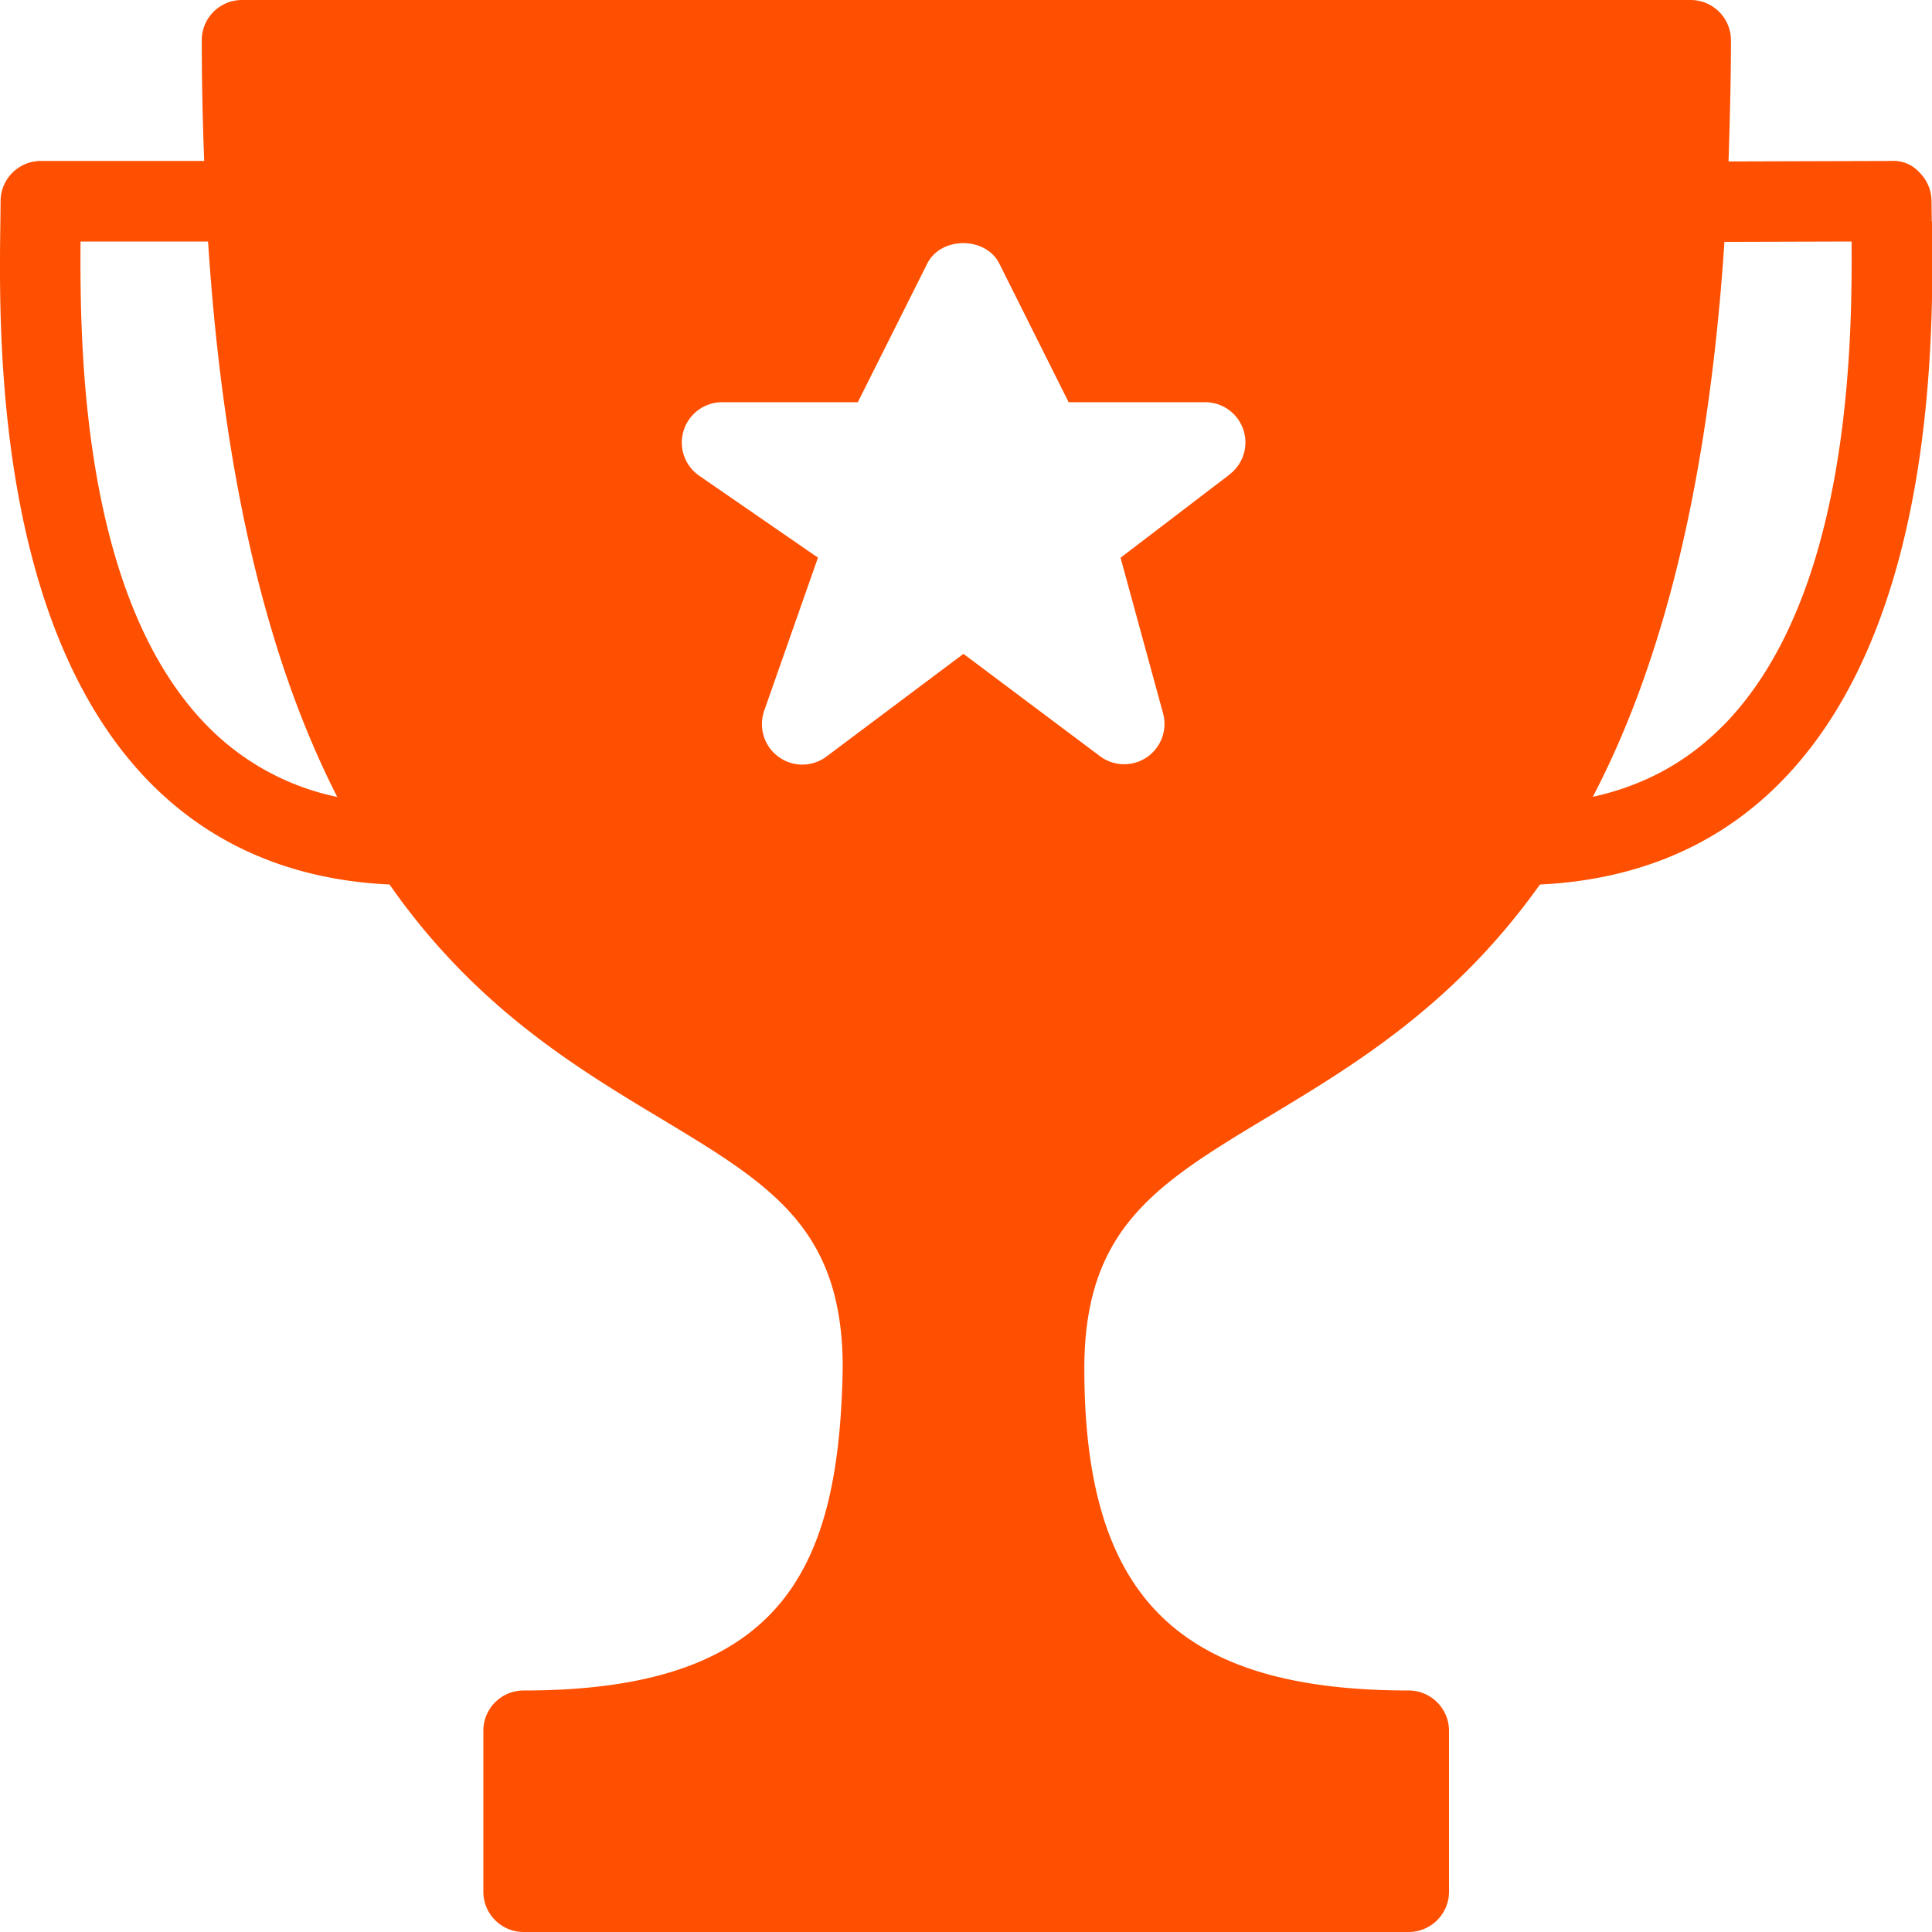
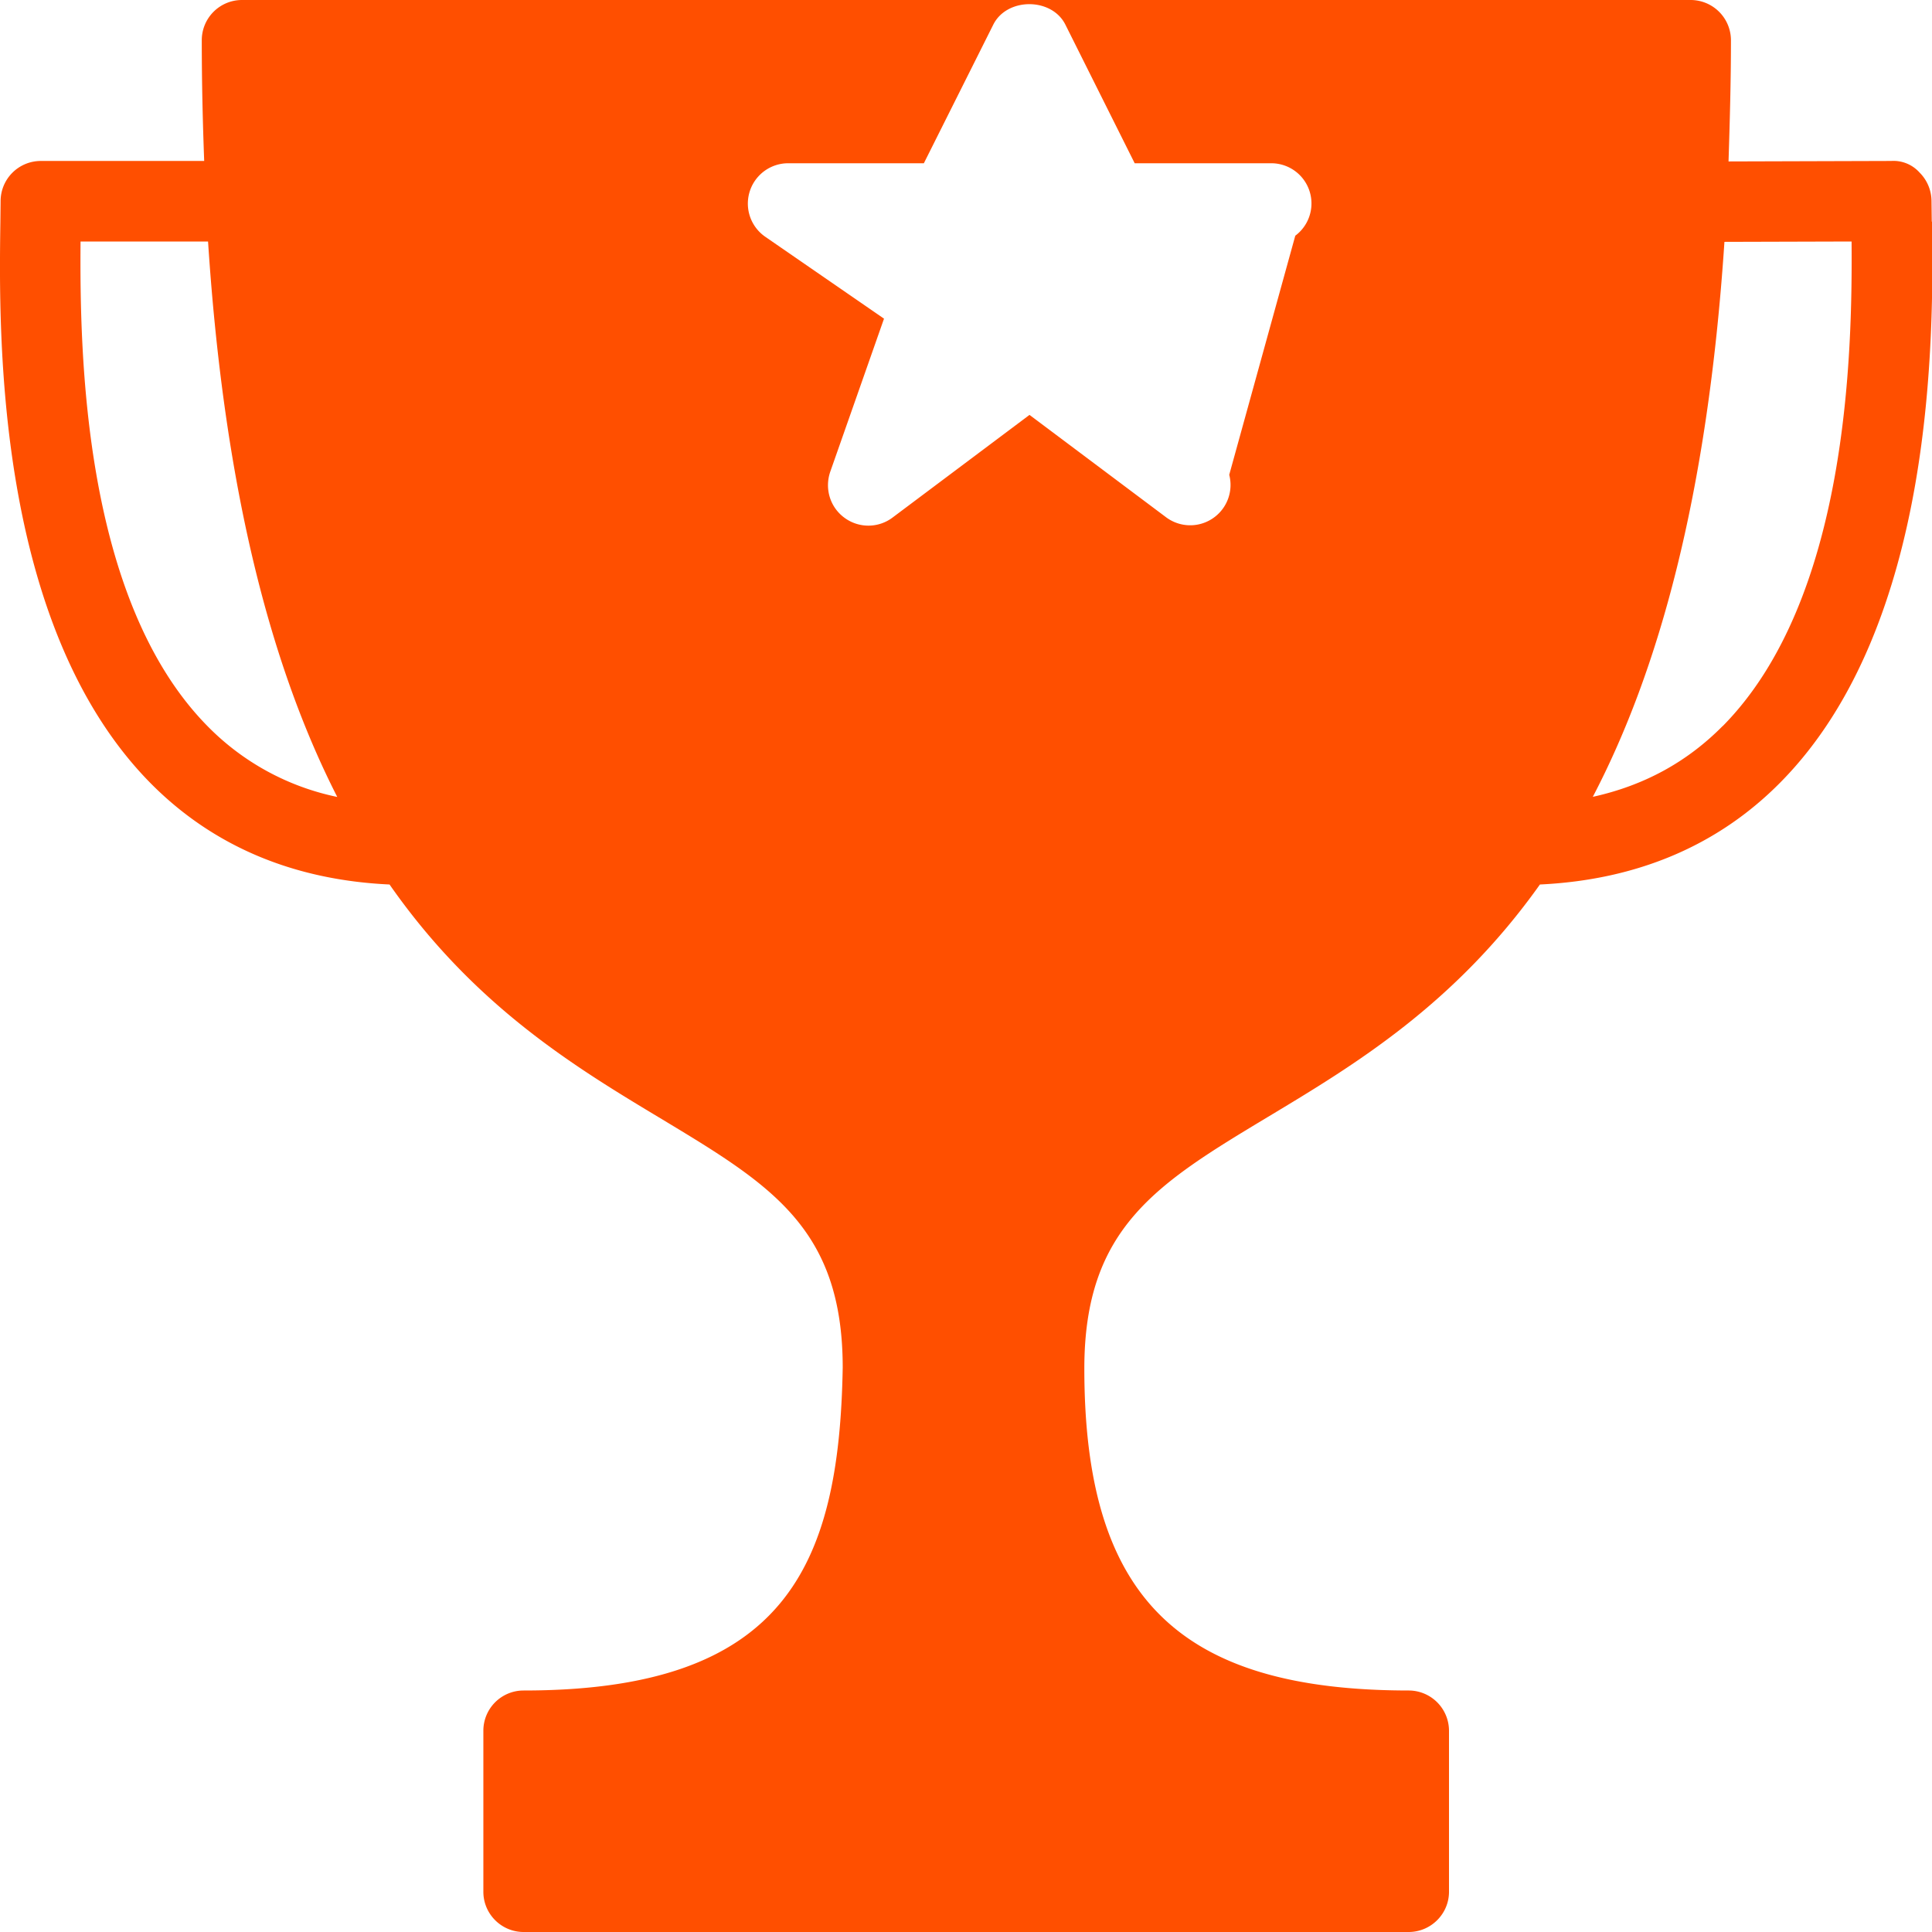
<svg xmlns="http://www.w3.org/2000/svg" width="16" height="16" viewBox="0 0 16 16">
-   <path fill="#ff4f00" fill-rule="evenodd" d="M15.998 1.835l-.002-.168a.336.336 0 0 0-.098-.237.29.29 0 0 0-.236-.097l-1.347.004c.01-.32.02-.654.02-1.004A.334.334 0 0 0 14 0H2.004a.333.333 0 0 0-.333.333c0 .35.008.68.02 1H.338a.333.333 0 0 0-.333.334l-.002.18C-.01 2.76-.04 5.182 1.246 6.485c.516.522 1.183.803 1.98.84.705 1.01 1.537 1.512 2.253 1.942.902.544 1.5.903 1.5 2.06C6.95 12.977 6.497 14 4.336 14a.333.333 0 0 0-.333.333v1.334c0 .184.15.333.333.333h7.33c.184 0 .334-.15.334-.333v-1.334A.334.334 0 0 0 11.67 14c-1.91 0-2.69-.773-2.69-2.667 0-1.168.605-1.532 1.52-2.083.716-.43 1.546-.93 2.253-1.925.8-.038 1.472-.32 1.99-.844 1.295-1.307 1.268-3.733 1.258-4.645zM10.18 3.932l-.9.687.353 1.292a.334.334 0 0 1-.52.354l-1.134-.85-1.134.85a.333.333 0 0 1-.397.003c-.12-.087-.167-.24-.12-.38l.446-1.27-.986-.68a.334.334 0 0 1 .19-.607h1.126l.575-1.148c.113-.226.484-.226.597 0l.574 1.148h1.13a.333.333 0 0 1 .2.6zM1.72 6.015C.688 4.97.66 2.925.667 2h1.056c.138 2.115.542 3.565 1.07 4.6a2.1 2.1 0 0 1-1.073-.585zm12.546-.002c-.297.3-.653.493-1.075.586.54-1.034.95-2.482 1.09-4.596L15.334 2c.007.933-.032 2.966-1.067 4.013z" />
+   <path fill="#ff4f00" fill-rule="evenodd" d="M15.998 1.835l-.002-.168a.336.336 0 0 0-.098-.237.29.29 0 0 0-.236-.097l-1.347.004c.01-.32.02-.654.02-1.004A.334.334 0 0 0 14 0H2.004a.333.333 0 0 0-.333.333c0 .35.008.68.02 1H.338a.333.333 0 0 0-.333.334l-.002.18C-.01 2.76-.04 5.182 1.246 6.485c.516.522 1.183.803 1.98.84.705 1.01 1.537 1.512 2.253 1.942.902.544 1.5.903 1.5 2.06C6.95 12.977 6.497 14 4.336 14a.333.333 0 0 0-.333.333v1.334c0 .184.15.333.333.333h7.33c.184 0 .334-.15.334-.333v-1.334A.334.334 0 0 0 11.67 14c-1.91 0-2.69-.773-2.69-2.667 0-1.168.605-1.532 1.52-2.083.716-.43 1.546-.93 2.253-1.925.8-.038 1.472-.32 1.99-.844 1.295-1.307 1.268-3.733 1.258-4.645zM10.18 3.932a.334.334 0 0 1-.52.354l-1.134-.85-1.134.85a.333.333 0 0 1-.397.003c-.12-.087-.167-.24-.12-.38l.446-1.27-.986-.68a.334.334 0 0 1 .19-.607h1.126l.575-1.148c.113-.226.484-.226.597 0l.574 1.148h1.13a.333.333 0 0 1 .2.6zM1.72 6.015C.688 4.97.66 2.925.667 2h1.056c.138 2.115.542 3.565 1.07 4.6a2.1 2.1 0 0 1-1.073-.585zm12.546-.002c-.297.3-.653.493-1.075.586.54-1.034.95-2.482 1.09-4.596L15.334 2c.007.933-.032 2.966-1.067 4.013z" />
</svg>